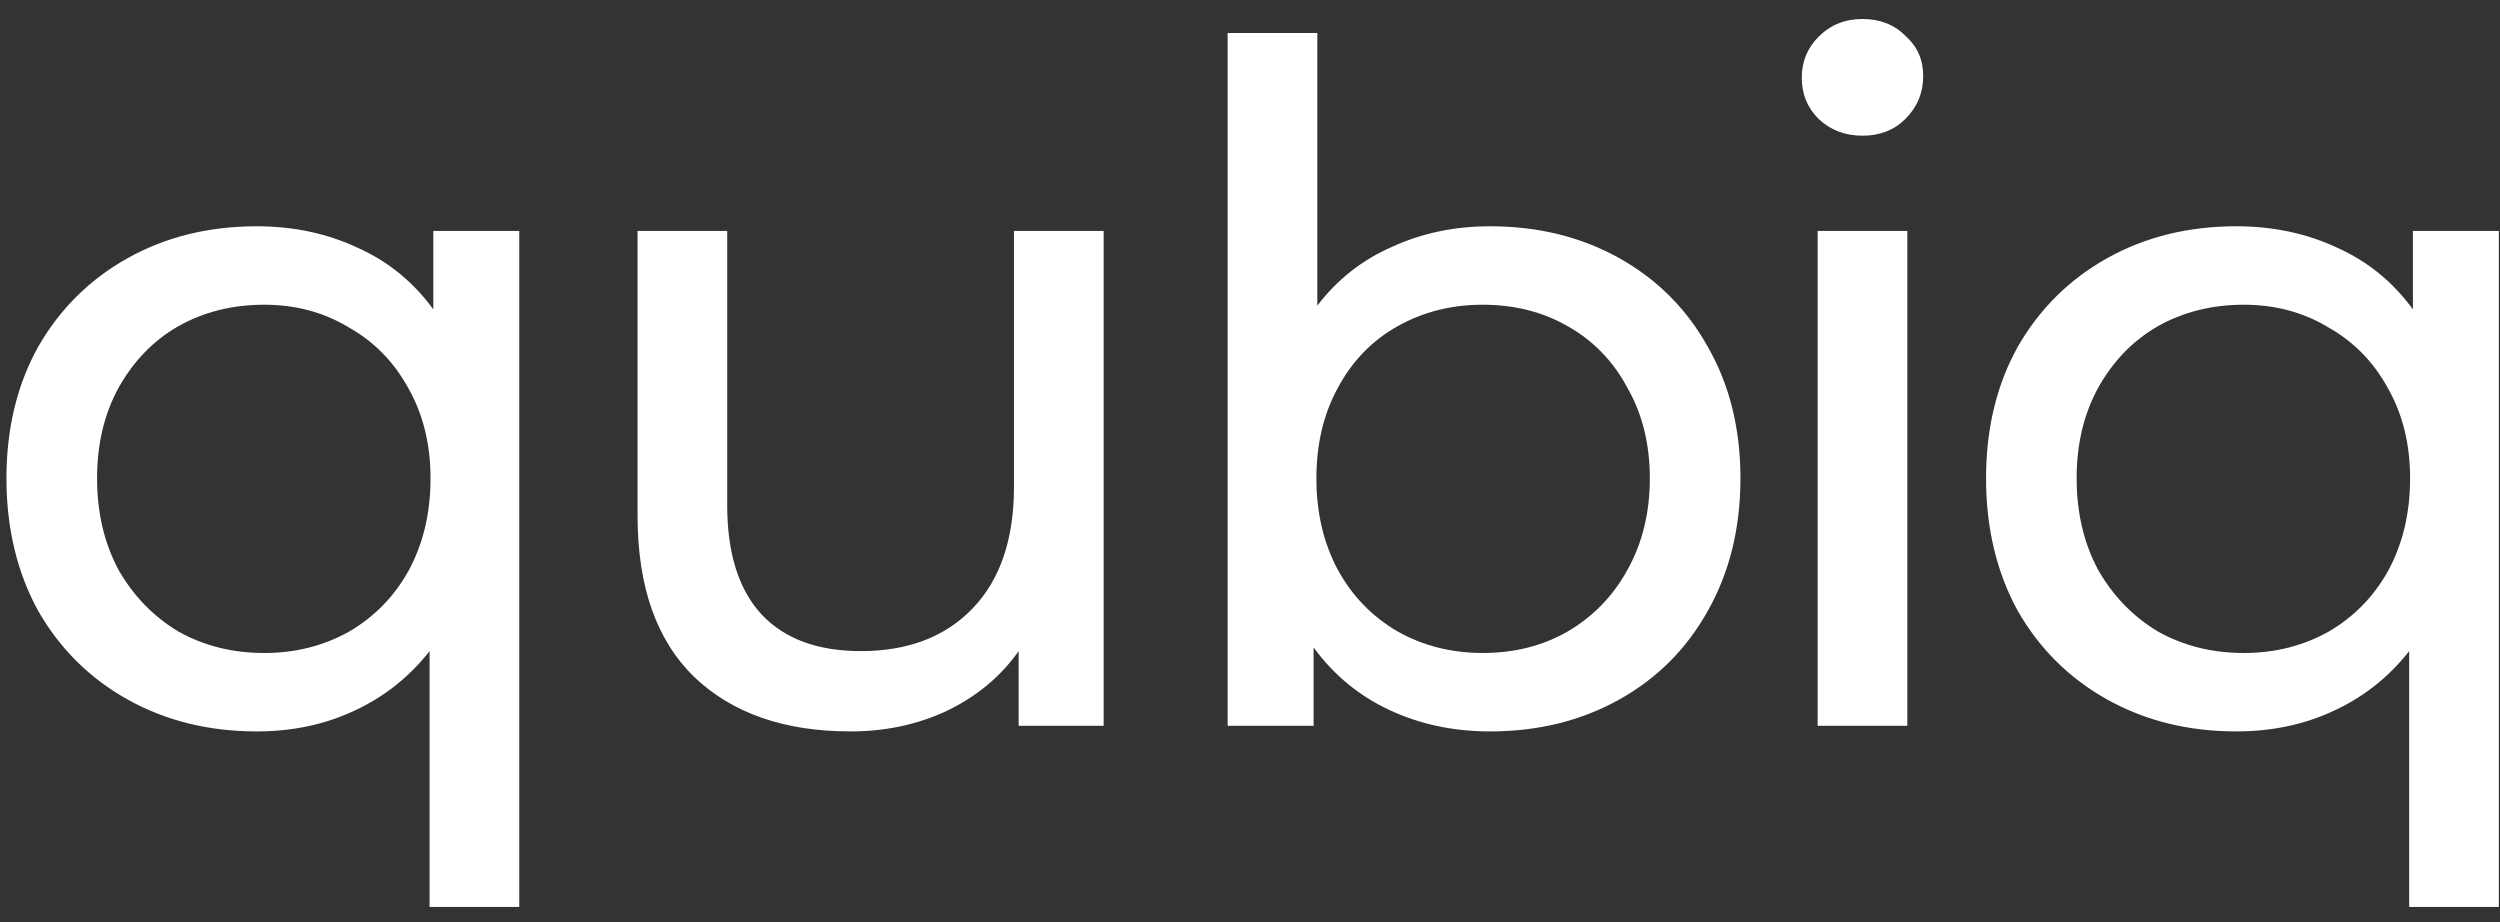
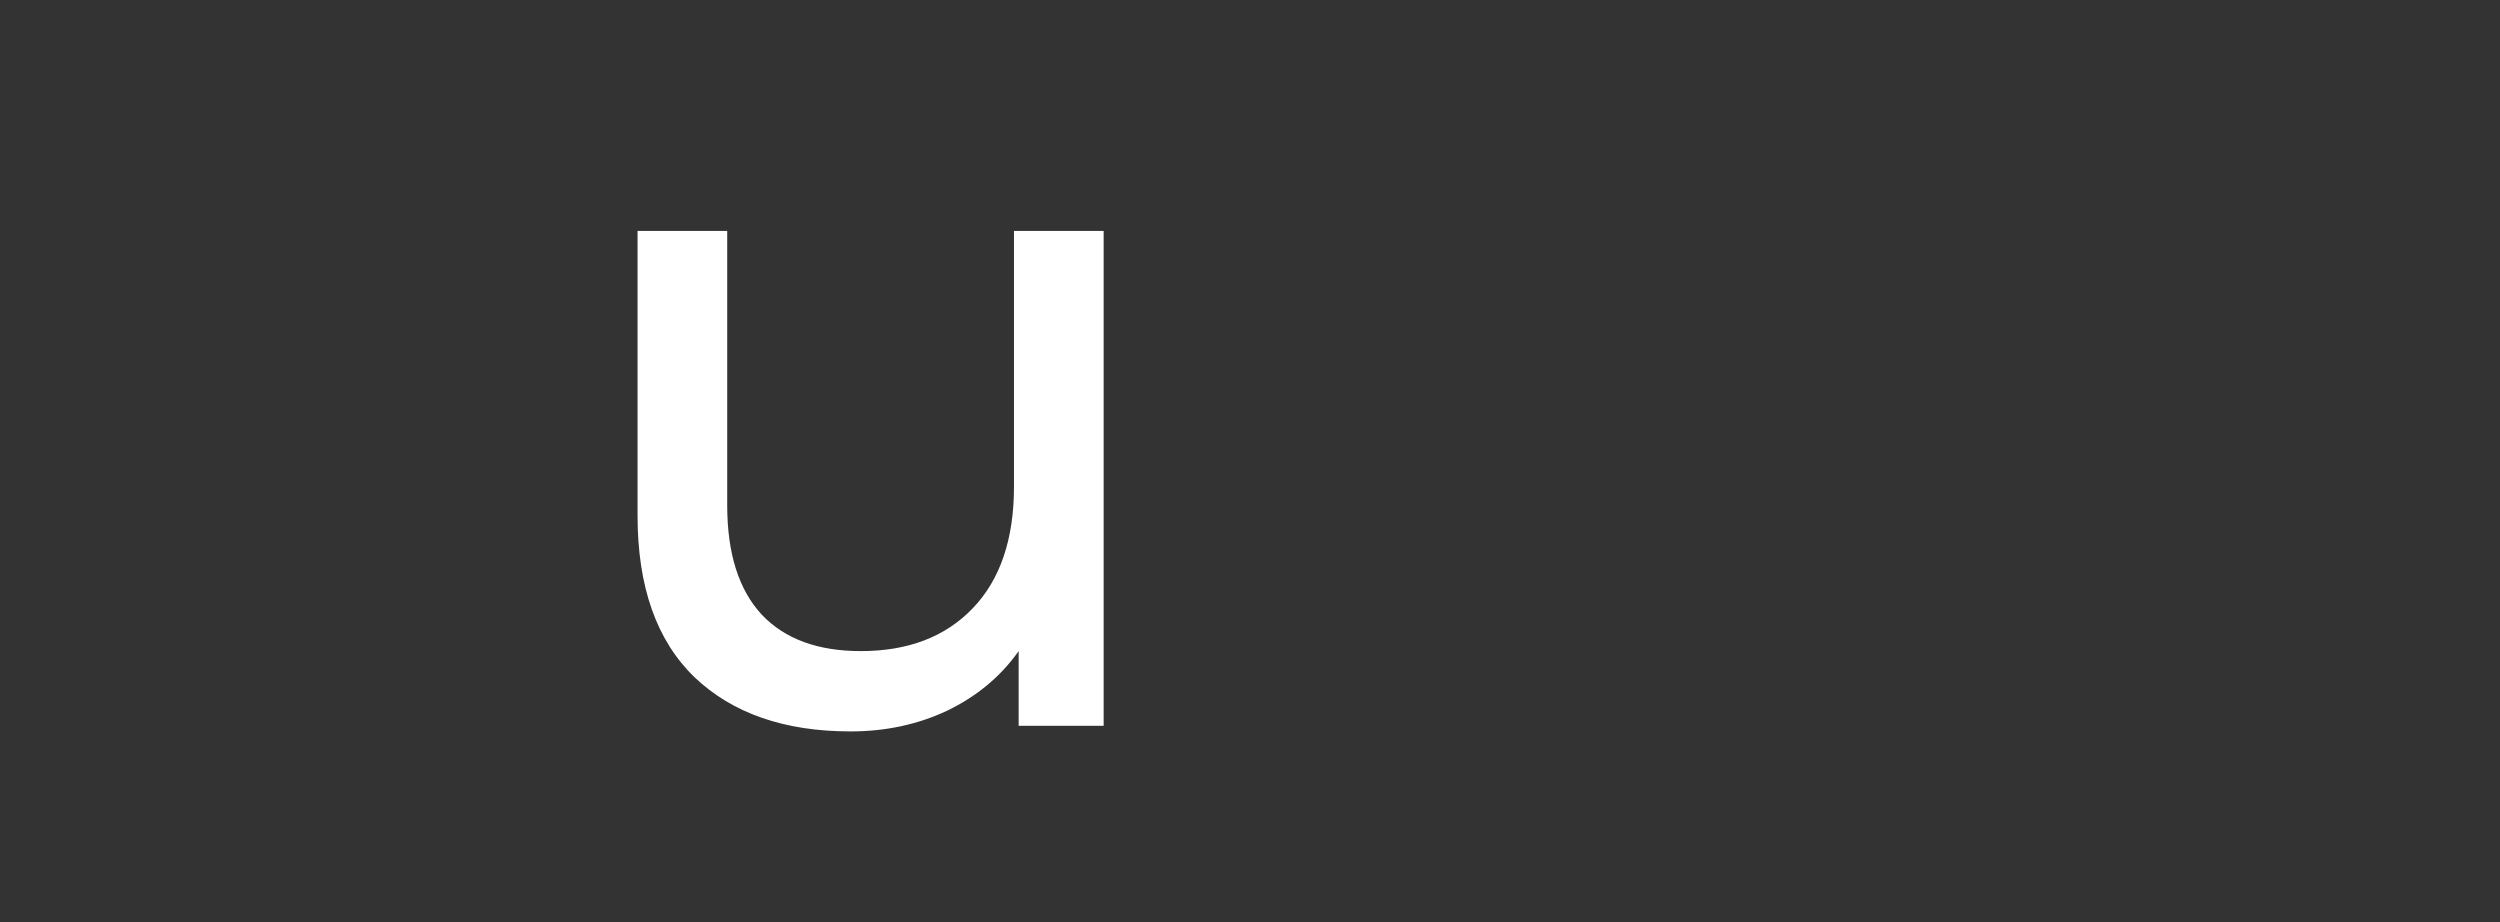
<svg xmlns="http://www.w3.org/2000/svg" width="122" height="45" viewBox="0 0 122 45" fill="none">
  <rect x="0" y="0" width="122" height="45" fill="#333333" stroke="none" />
-   <path d="M25.34 11.27V44.259H20.964V31.774C19.961 33.05 18.731 34.022 17.272 34.691C15.844 35.359 14.264 35.693 12.531 35.693C10.191 35.693 8.095 35.176 6.241 34.144C4.387 33.111 2.929 31.668 1.865 29.815C0.832 27.932 0.315 25.775 0.315 23.345C0.315 20.915 0.832 18.773 1.865 16.92C2.929 15.067 4.387 13.624 6.241 12.591C8.095 11.559 10.191 11.042 12.531 11.042C14.324 11.042 15.965 11.392 17.454 12.09C18.943 12.758 20.174 13.761 21.146 15.098V11.27H25.34ZM12.896 31.866C14.415 31.866 15.798 31.516 17.044 30.817C18.29 30.088 19.262 29.086 19.961 27.81C20.66 26.504 21.01 25.015 21.01 23.345C21.01 21.674 20.645 20.201 19.916 18.925C19.217 17.649 18.244 16.662 16.998 15.963C15.783 15.234 14.415 14.87 12.896 14.87C11.346 14.87 9.948 15.219 8.703 15.918C7.487 16.616 6.515 17.619 5.785 18.925C5.086 20.201 4.737 21.674 4.737 23.345C4.737 25.015 5.086 26.504 5.785 27.81C6.515 29.086 7.487 30.088 8.703 30.817C9.948 31.516 11.346 31.866 12.896 31.866Z" fill="white" />
  <path d="M53.858 11.27V35.419H49.71V31.774C48.829 33.02 47.659 33.992 46.2 34.691C44.772 35.359 43.207 35.693 41.505 35.693C38.284 35.693 35.747 34.812 33.893 33.05C32.039 31.258 31.113 28.63 31.113 25.167V11.27H35.488V24.666C35.488 27.005 36.05 28.782 37.175 29.997C38.299 31.182 39.91 31.774 42.007 31.774C44.316 31.774 46.139 31.076 47.476 29.678C48.813 28.281 49.482 26.306 49.482 23.755V11.27H53.858Z" fill="white" />
-   <path d="M72.718 11.042C75.058 11.042 77.154 11.559 79.008 12.591C80.862 13.624 82.305 15.067 83.338 16.92C84.402 18.773 84.934 20.915 84.934 23.345C84.934 25.775 84.402 27.932 83.338 29.815C82.305 31.668 80.862 33.111 79.008 34.144C77.154 35.176 75.058 35.693 72.718 35.693C70.925 35.693 69.284 35.344 67.795 34.645C66.306 33.946 65.075 32.929 64.103 31.592V35.419H59.909V1.61H64.285V14.915C65.258 13.639 66.473 12.683 67.932 12.045C69.39 11.376 70.986 11.042 72.718 11.042ZM72.353 31.866C73.903 31.866 75.286 31.516 76.501 30.817C77.747 30.088 78.719 29.086 79.418 27.81C80.148 26.504 80.512 25.015 80.512 23.345C80.512 21.674 80.148 20.201 79.418 18.925C78.719 17.619 77.747 16.616 76.501 15.918C75.286 15.219 73.903 14.87 72.353 14.87C70.834 14.87 69.451 15.219 68.205 15.918C66.959 16.616 65.987 17.619 65.288 18.925C64.589 20.201 64.24 21.674 64.24 23.345C64.24 25.015 64.589 26.504 65.288 27.81C65.987 29.086 66.959 30.088 68.205 30.817C69.451 31.516 70.834 31.866 72.353 31.866Z" fill="white" />
-   <path d="M88.701 11.27H93.077V35.419H88.701V11.27ZM90.889 6.622C90.038 6.622 89.324 6.349 88.746 5.802C88.199 5.255 87.926 4.587 87.926 3.797C87.926 3.008 88.199 2.339 88.746 1.793C89.324 1.215 90.038 0.927 90.889 0.927C91.74 0.927 92.439 1.2 92.985 1.747C93.563 2.263 93.852 2.917 93.852 3.706C93.852 4.526 93.563 5.225 92.985 5.802C92.439 6.349 91.74 6.622 90.889 6.622Z" fill="white" />
-   <path d="M121.944 11.27V44.259H117.568V31.774C116.565 33.05 115.334 34.022 113.876 34.691C112.447 35.359 110.867 35.693 109.135 35.693C106.795 35.693 104.698 35.176 102.845 34.144C100.991 33.111 99.532 31.668 98.469 29.815C97.436 27.932 96.919 25.775 96.919 23.345C96.919 20.915 97.436 18.773 98.469 16.92C99.532 15.067 100.991 13.624 102.845 12.591C104.698 11.559 106.795 11.042 109.135 11.042C110.928 11.042 112.569 11.392 114.058 12.09C115.547 12.758 116.778 13.761 117.75 15.098V11.27H121.944ZM109.5 31.866C111.019 31.866 112.402 31.516 113.648 30.817C114.894 30.088 115.866 29.086 116.565 27.81C117.264 26.504 117.613 25.015 117.613 23.345C117.613 21.674 117.249 20.201 116.519 18.925C115.82 17.649 114.848 16.662 113.602 15.963C112.387 15.234 111.019 14.87 109.5 14.87C107.95 14.87 106.552 15.219 105.306 15.918C104.091 16.616 103.118 17.619 102.389 18.925C101.69 20.201 101.34 21.674 101.34 23.345C101.34 25.015 101.69 26.504 102.389 27.81C103.118 29.086 104.091 30.088 105.306 30.817C106.552 31.516 107.95 31.866 109.5 31.866Z" fill="white" />
</svg>